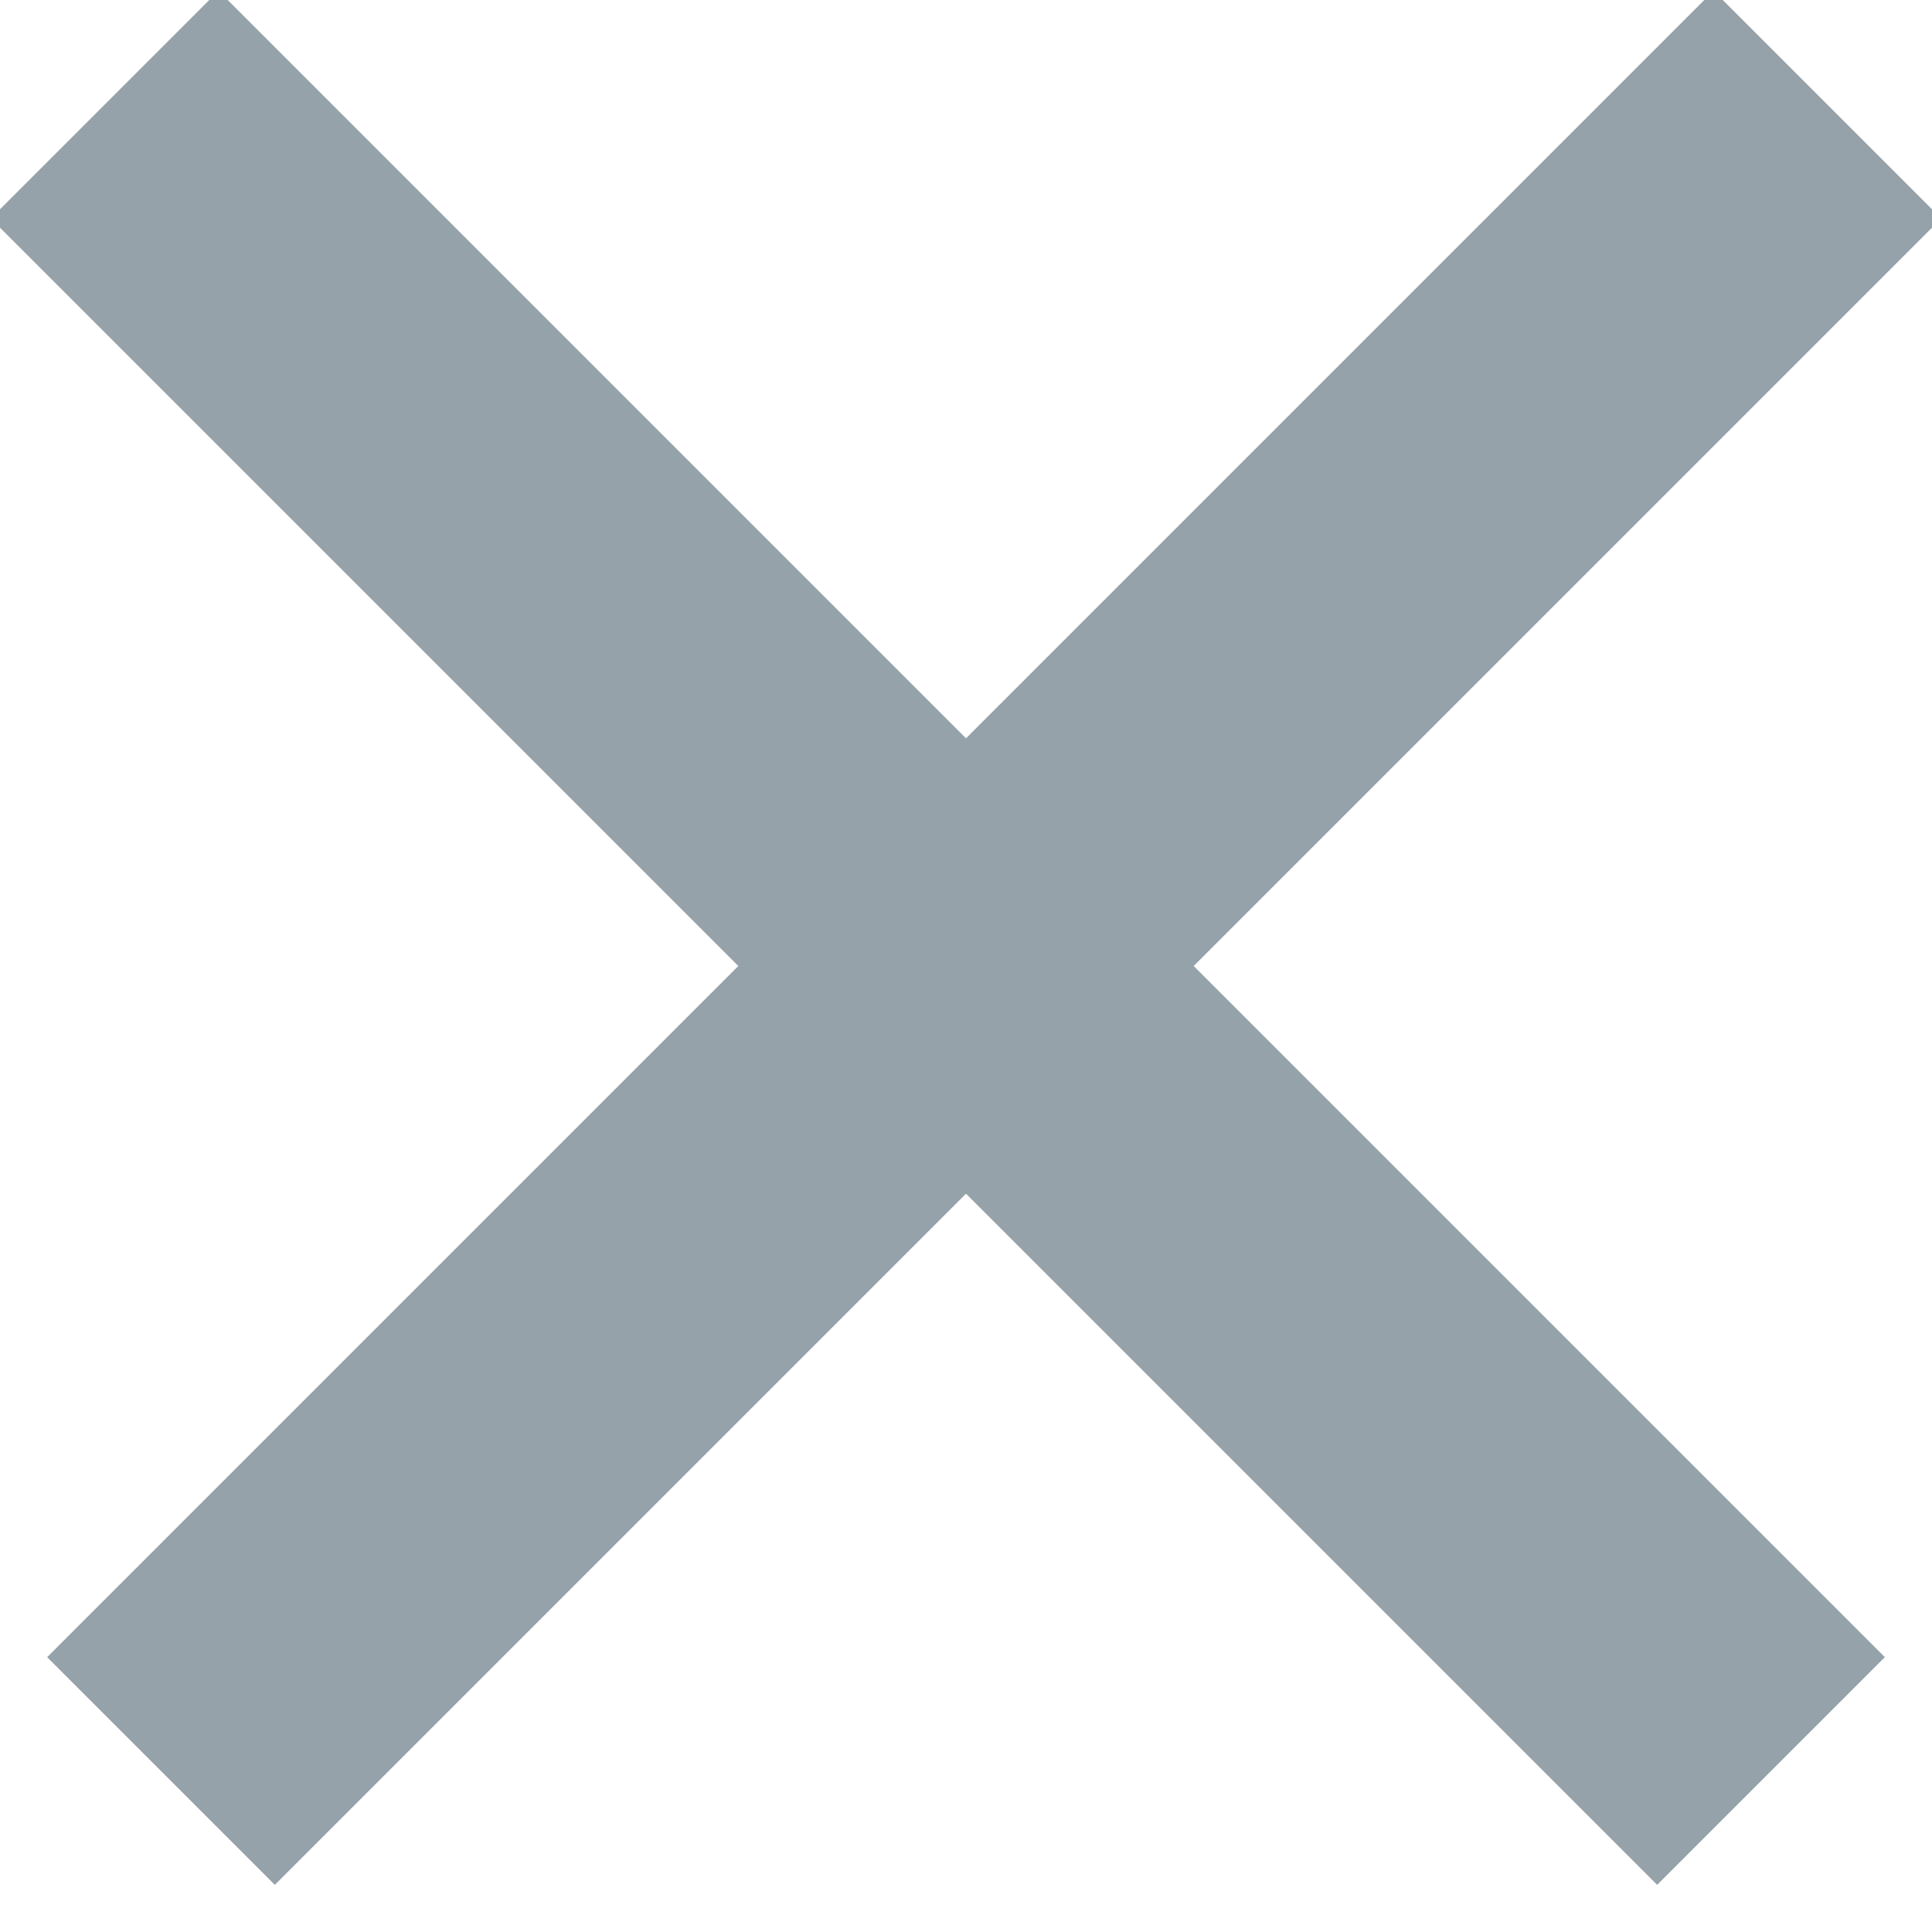
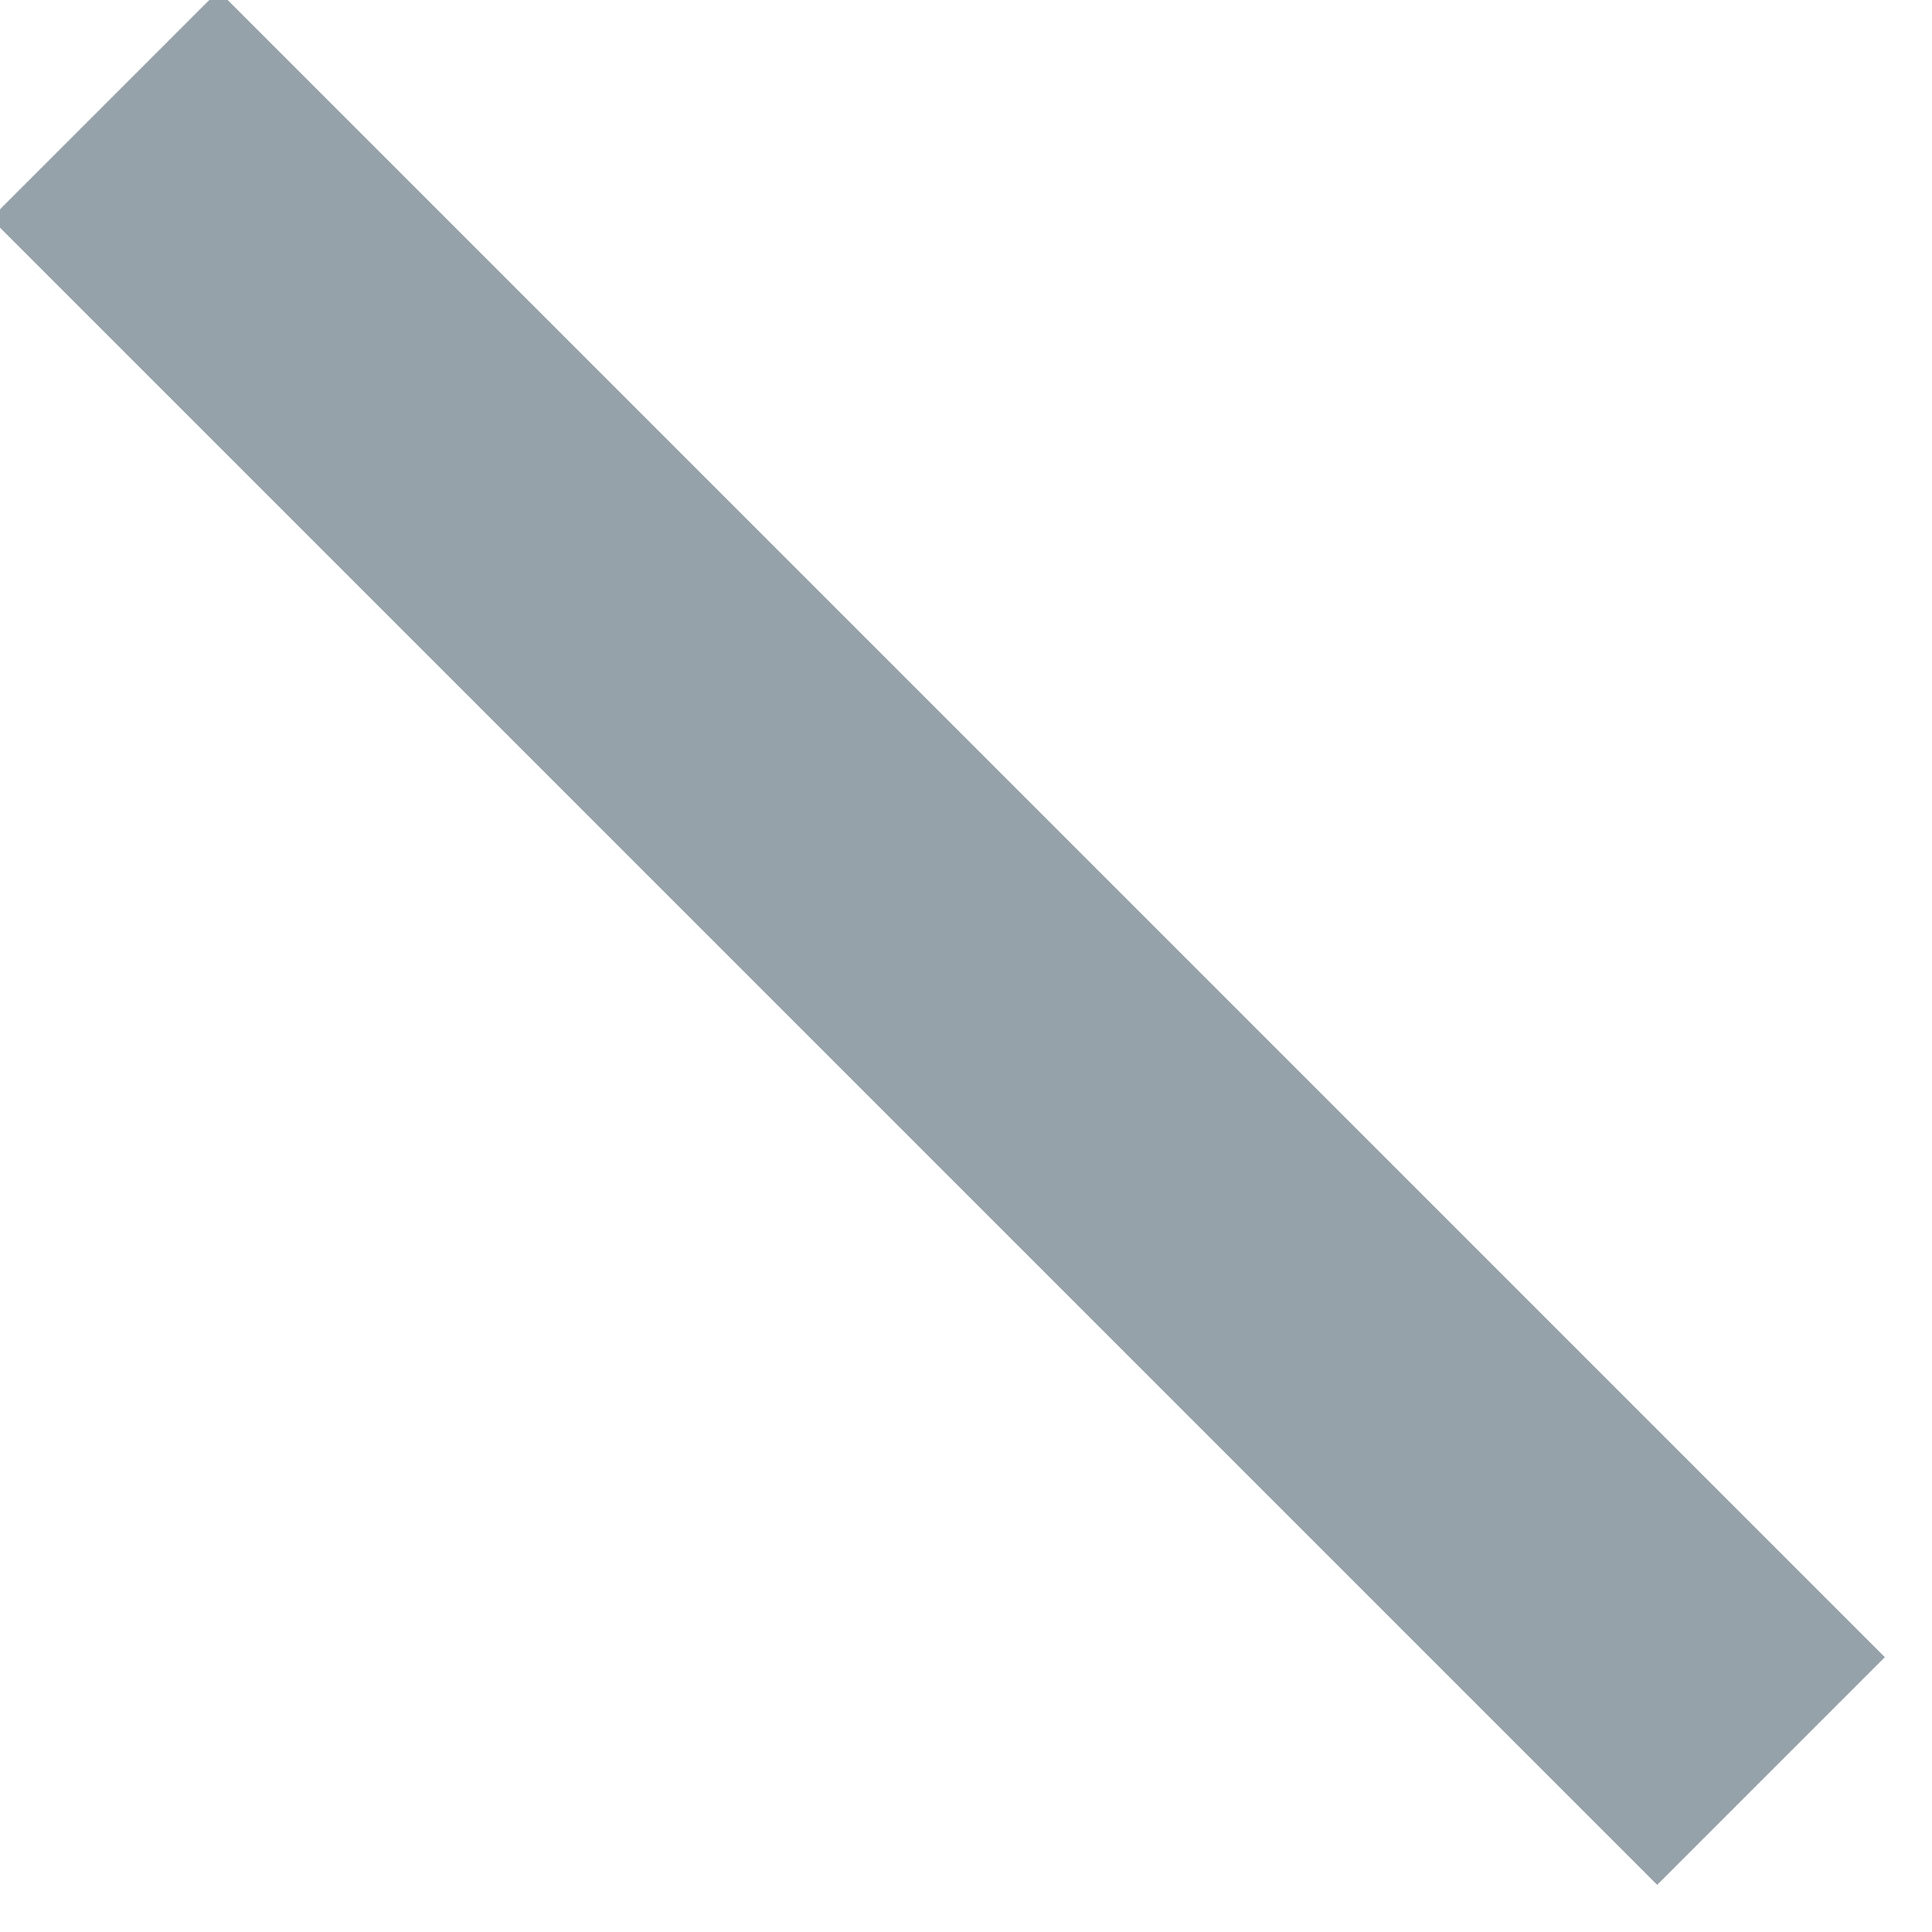
<svg xmlns="http://www.w3.org/2000/svg" version="1.1" viewBox="0 0 12 12">
  <g fill="none" fill-rule="evenodd" stroke-linecap="square">
    <g transform="translate(-204 -14)" stroke="#96A2A9" stroke-width="2">
      <g transform="translate(205 15)">
        <path d="m0.357 0.357 8.936 8.936" />
-         <path transform="translate(5 5) scale(-1 1) translate(-5 -5)" d="m0.357 0.357 8.936 8.936" />
      </g>
    </g>
  </g>
</svg>